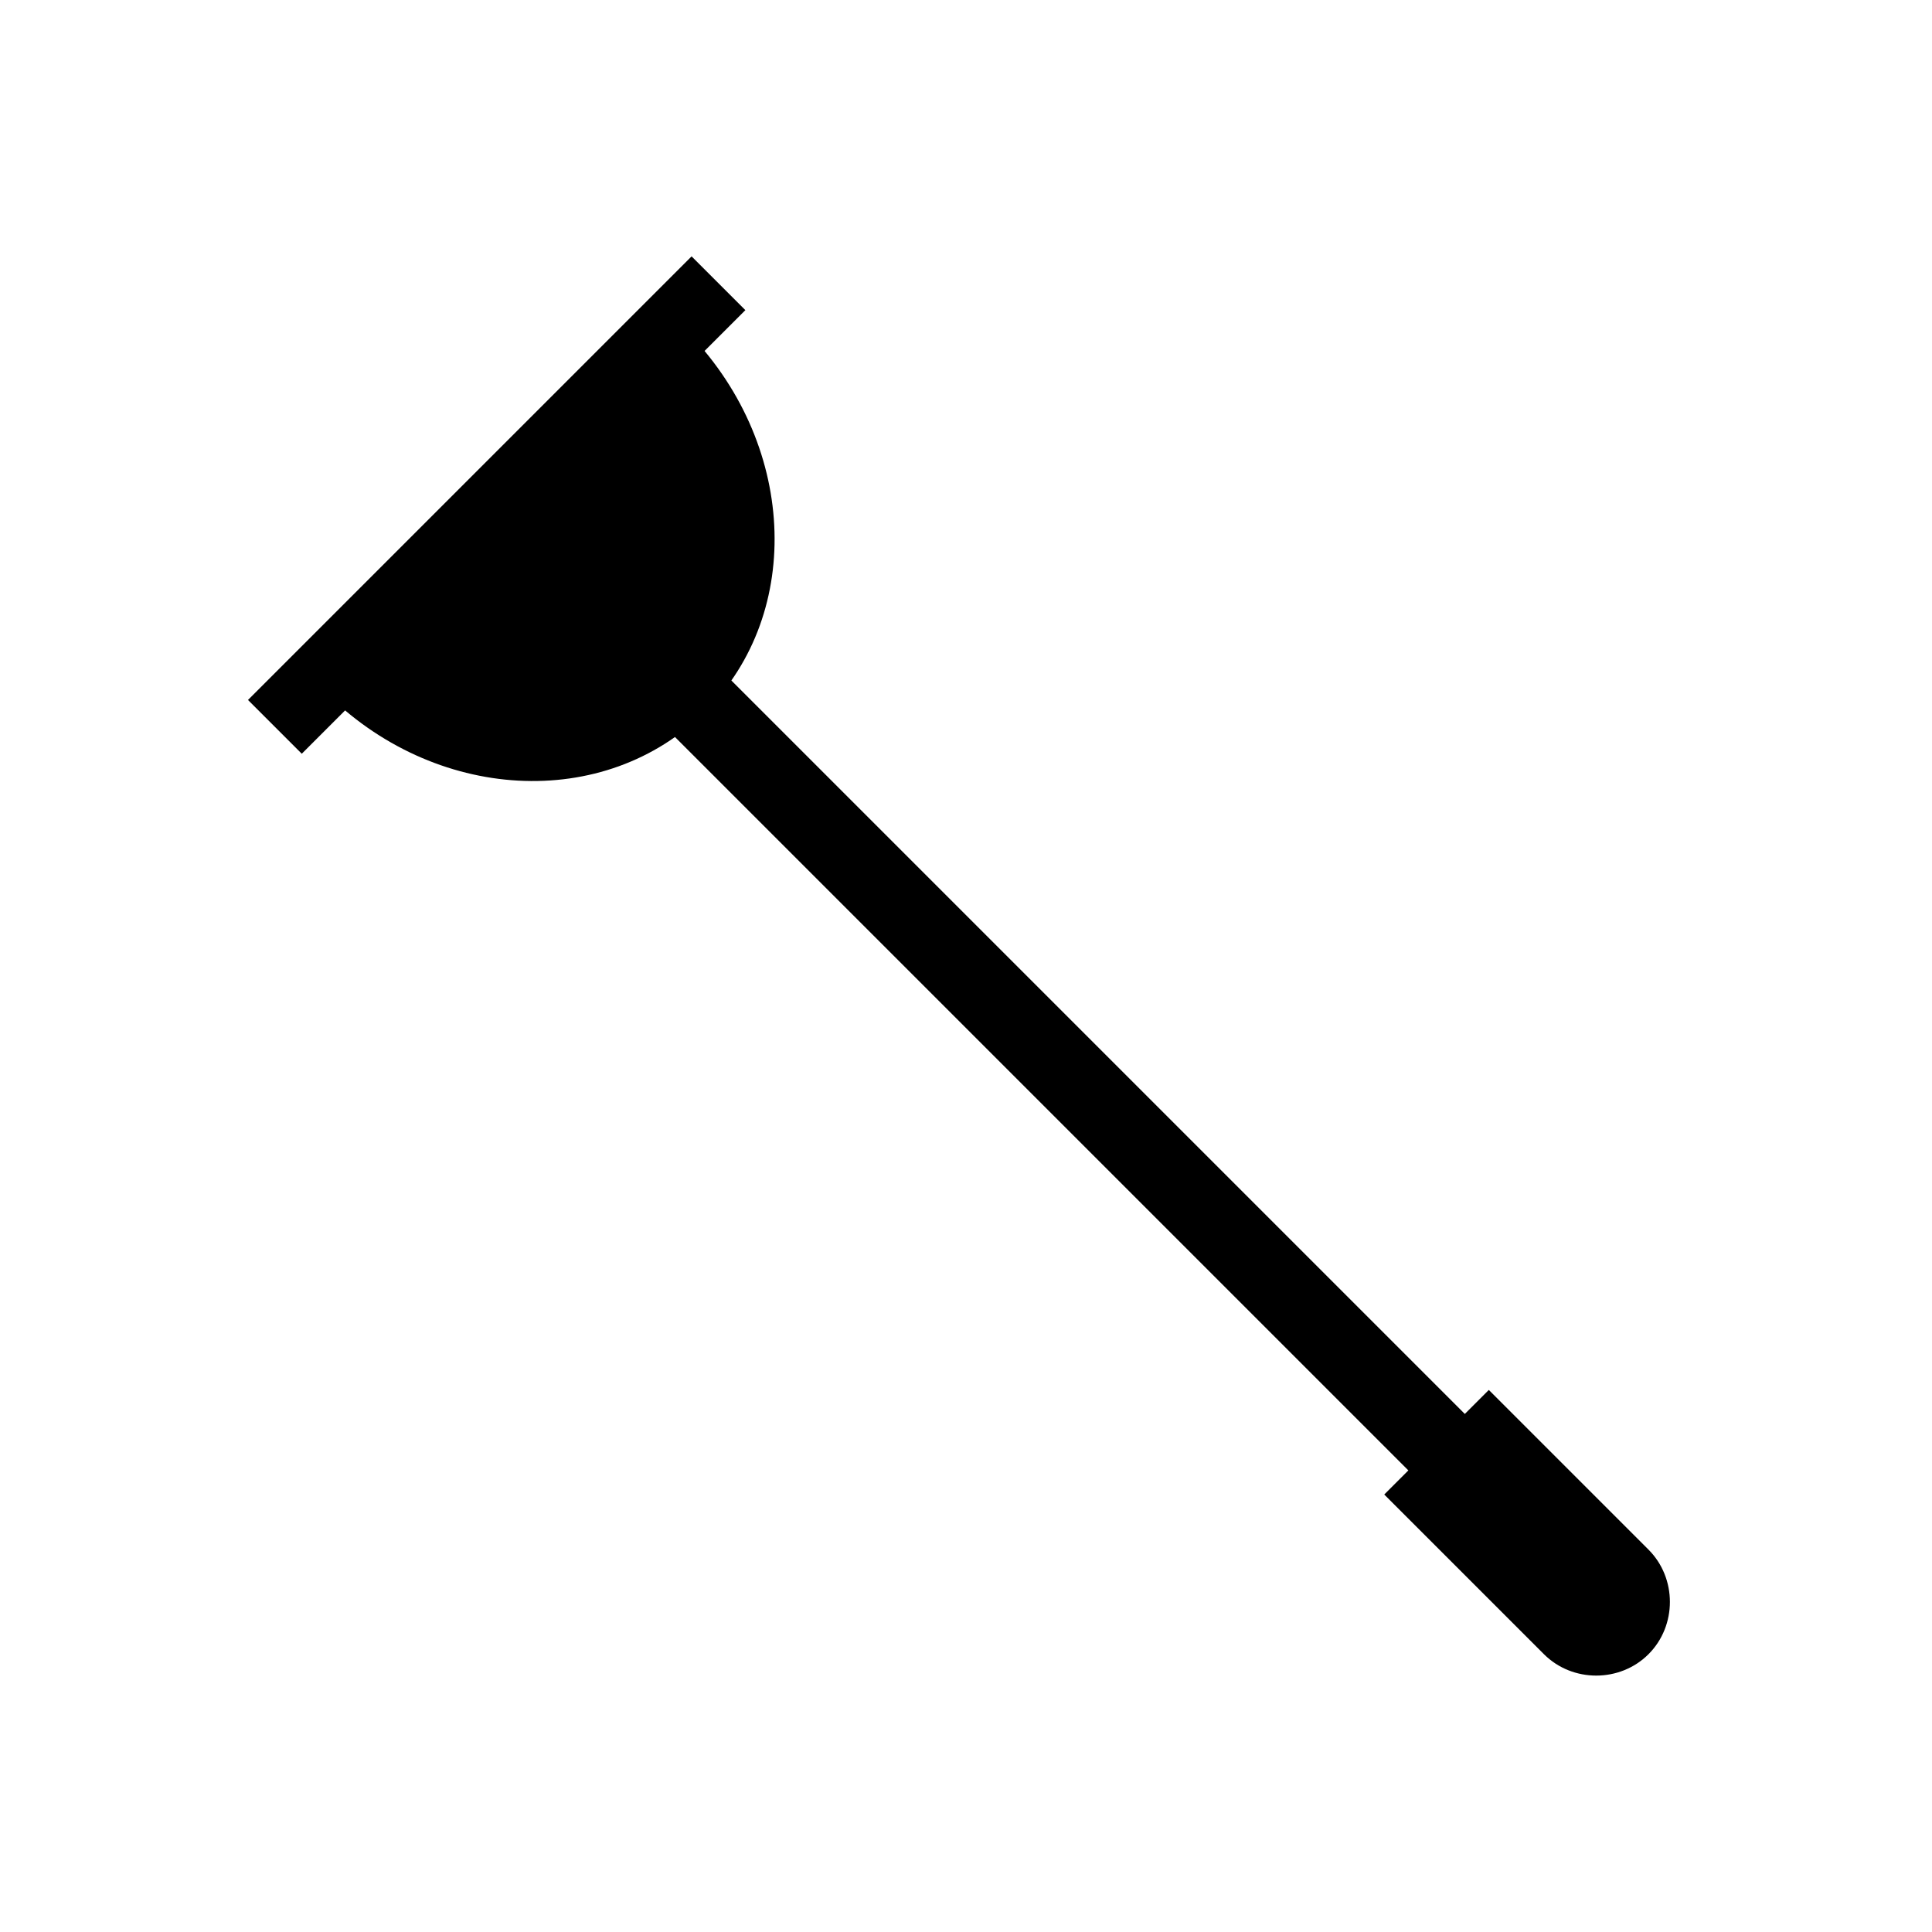
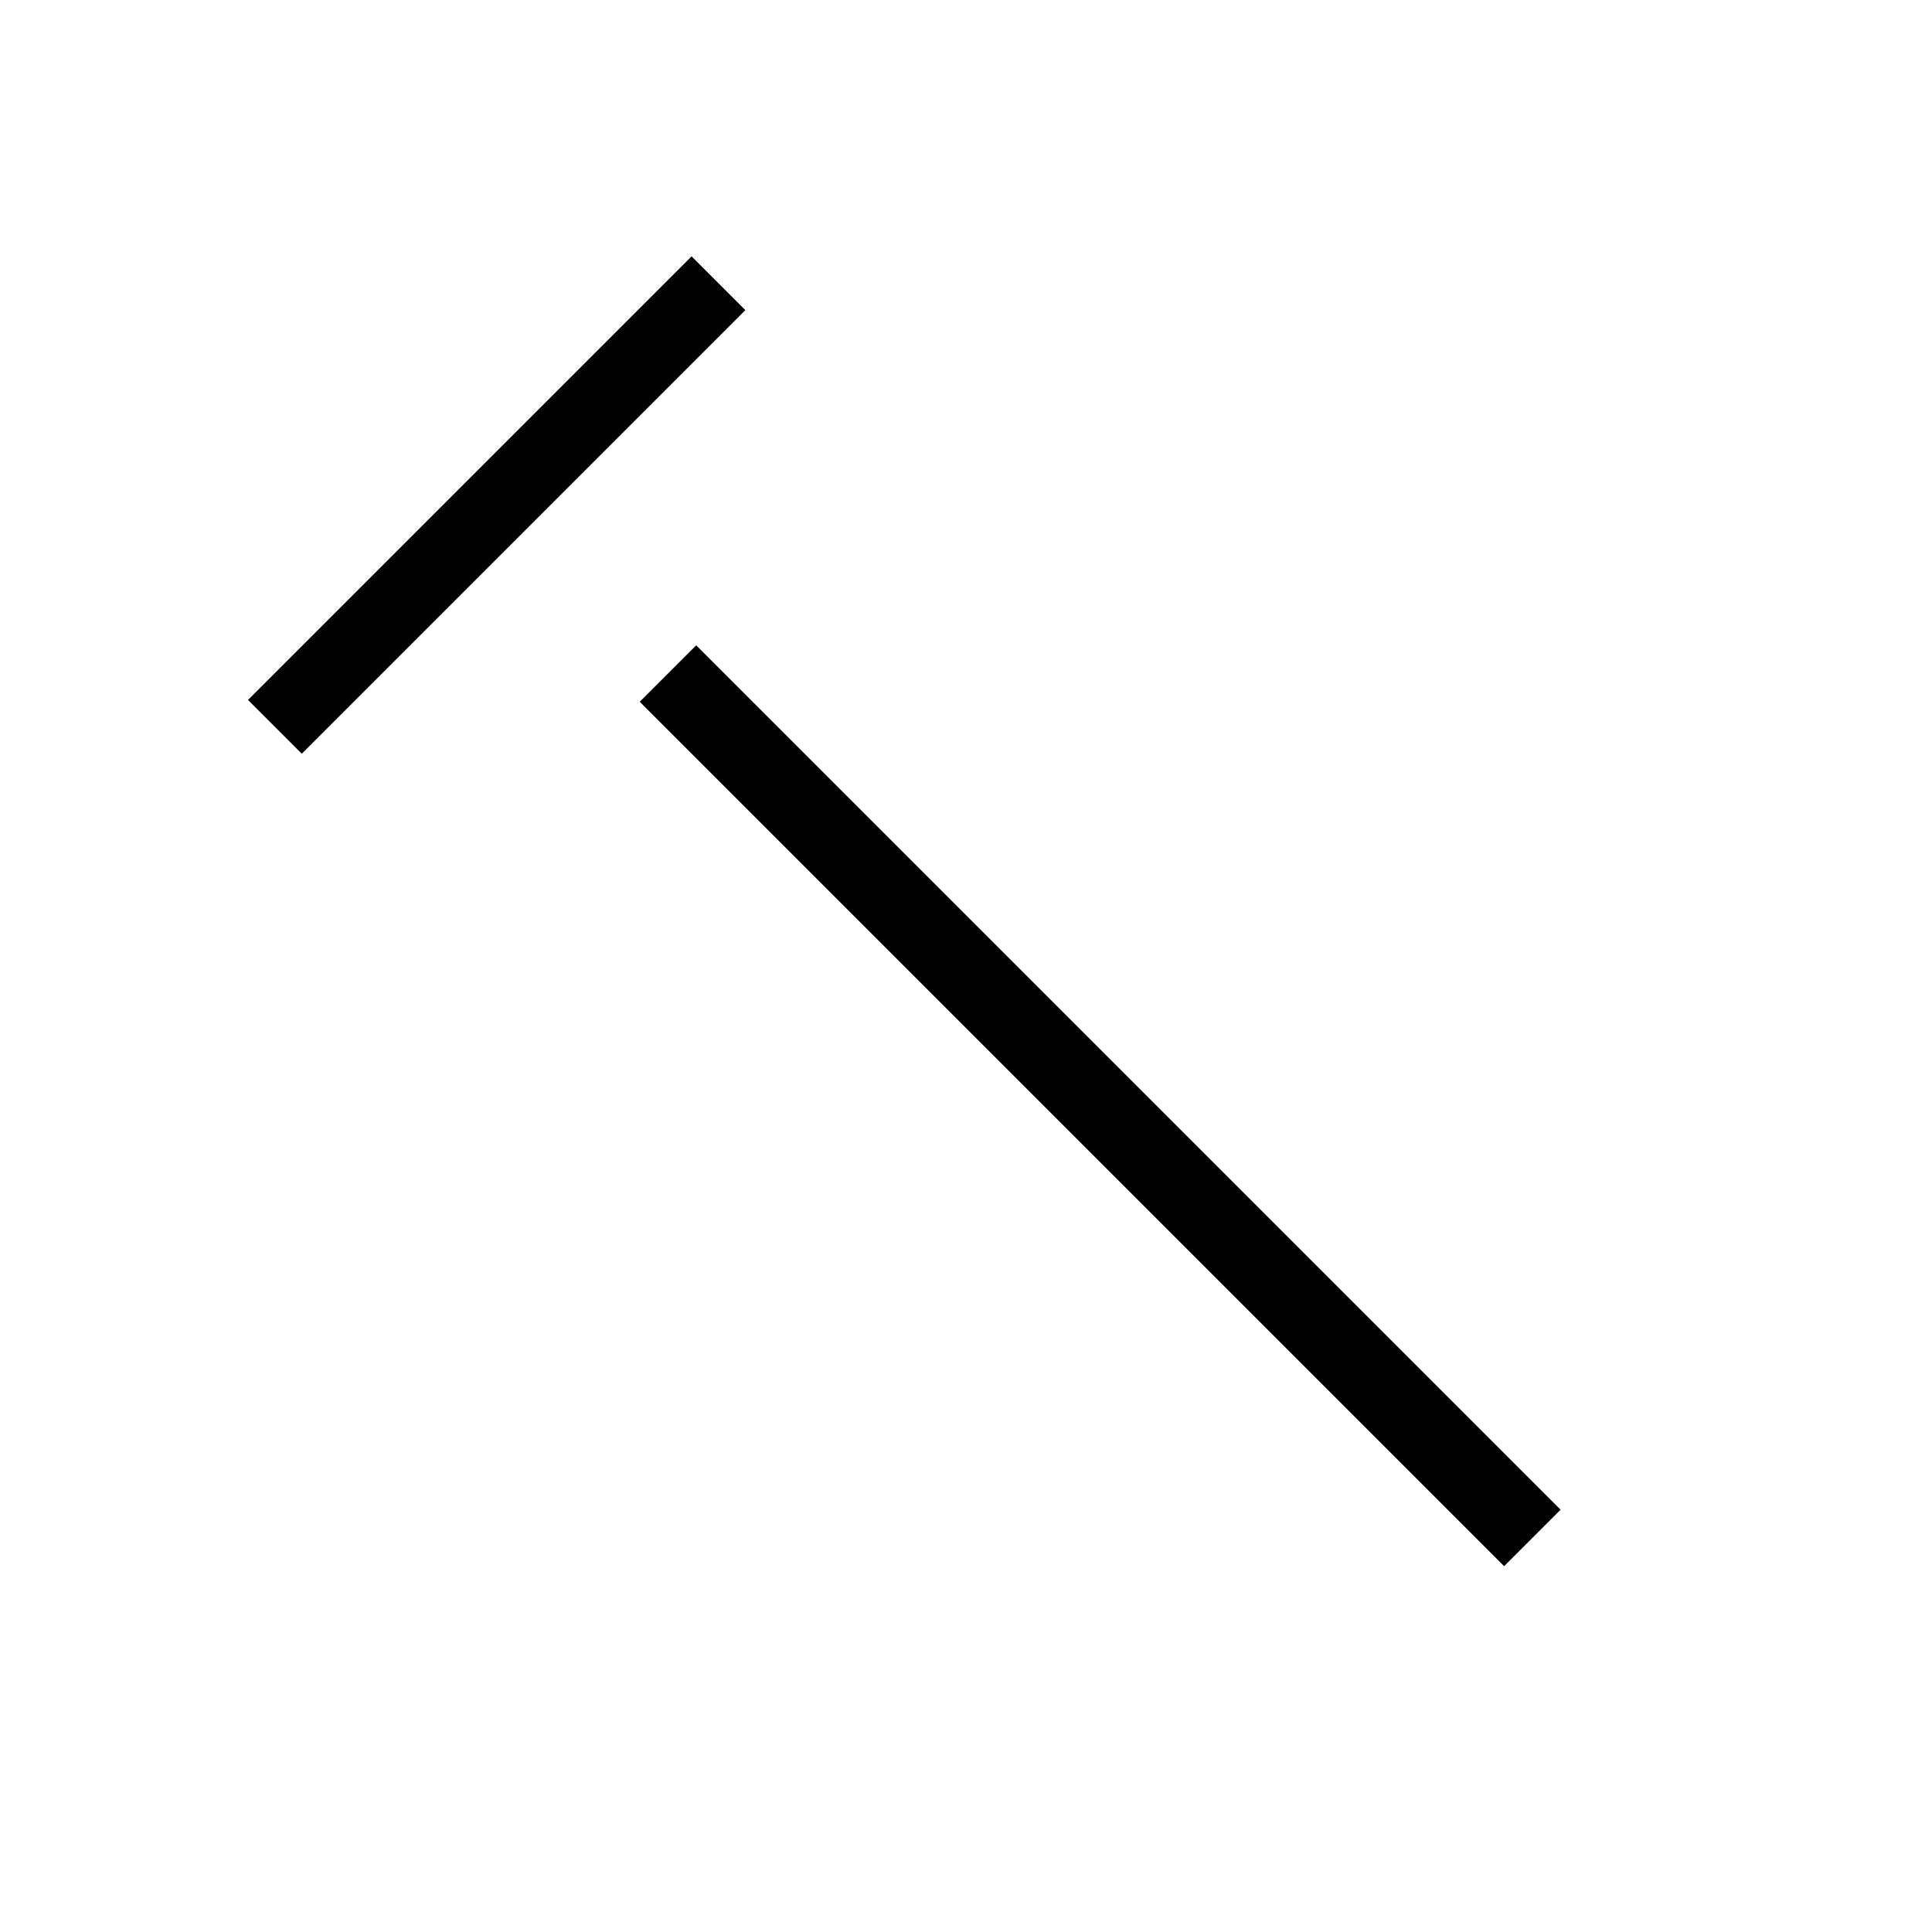
<svg xmlns="http://www.w3.org/2000/svg" fill="#000000" width="800px" height="800px" version="1.1" viewBox="144 144 512 512">
  <g>
    <path d="m557.57 544.09-14.961 14.961-229.07-229.07 14.961-14.961z" />
-     <path d="m510.84 540.06 27.711-27.711 42.32 42.32c7.559 7.559 7.559 20.152 0 27.711-7.559 7.559-20.152 7.559-27.711 0z" />
-     <path d="m330.98 332.49c26.199-26.199 24.184-71.539-5.543-101.27l-95.723 95.723c29.223 29.727 74.562 32.246 101.27 5.543z" />
    <path d="m341.53 226.19-117.56 117.56-14.25-14.25 117.56-117.56z" />
  </g>
</svg>